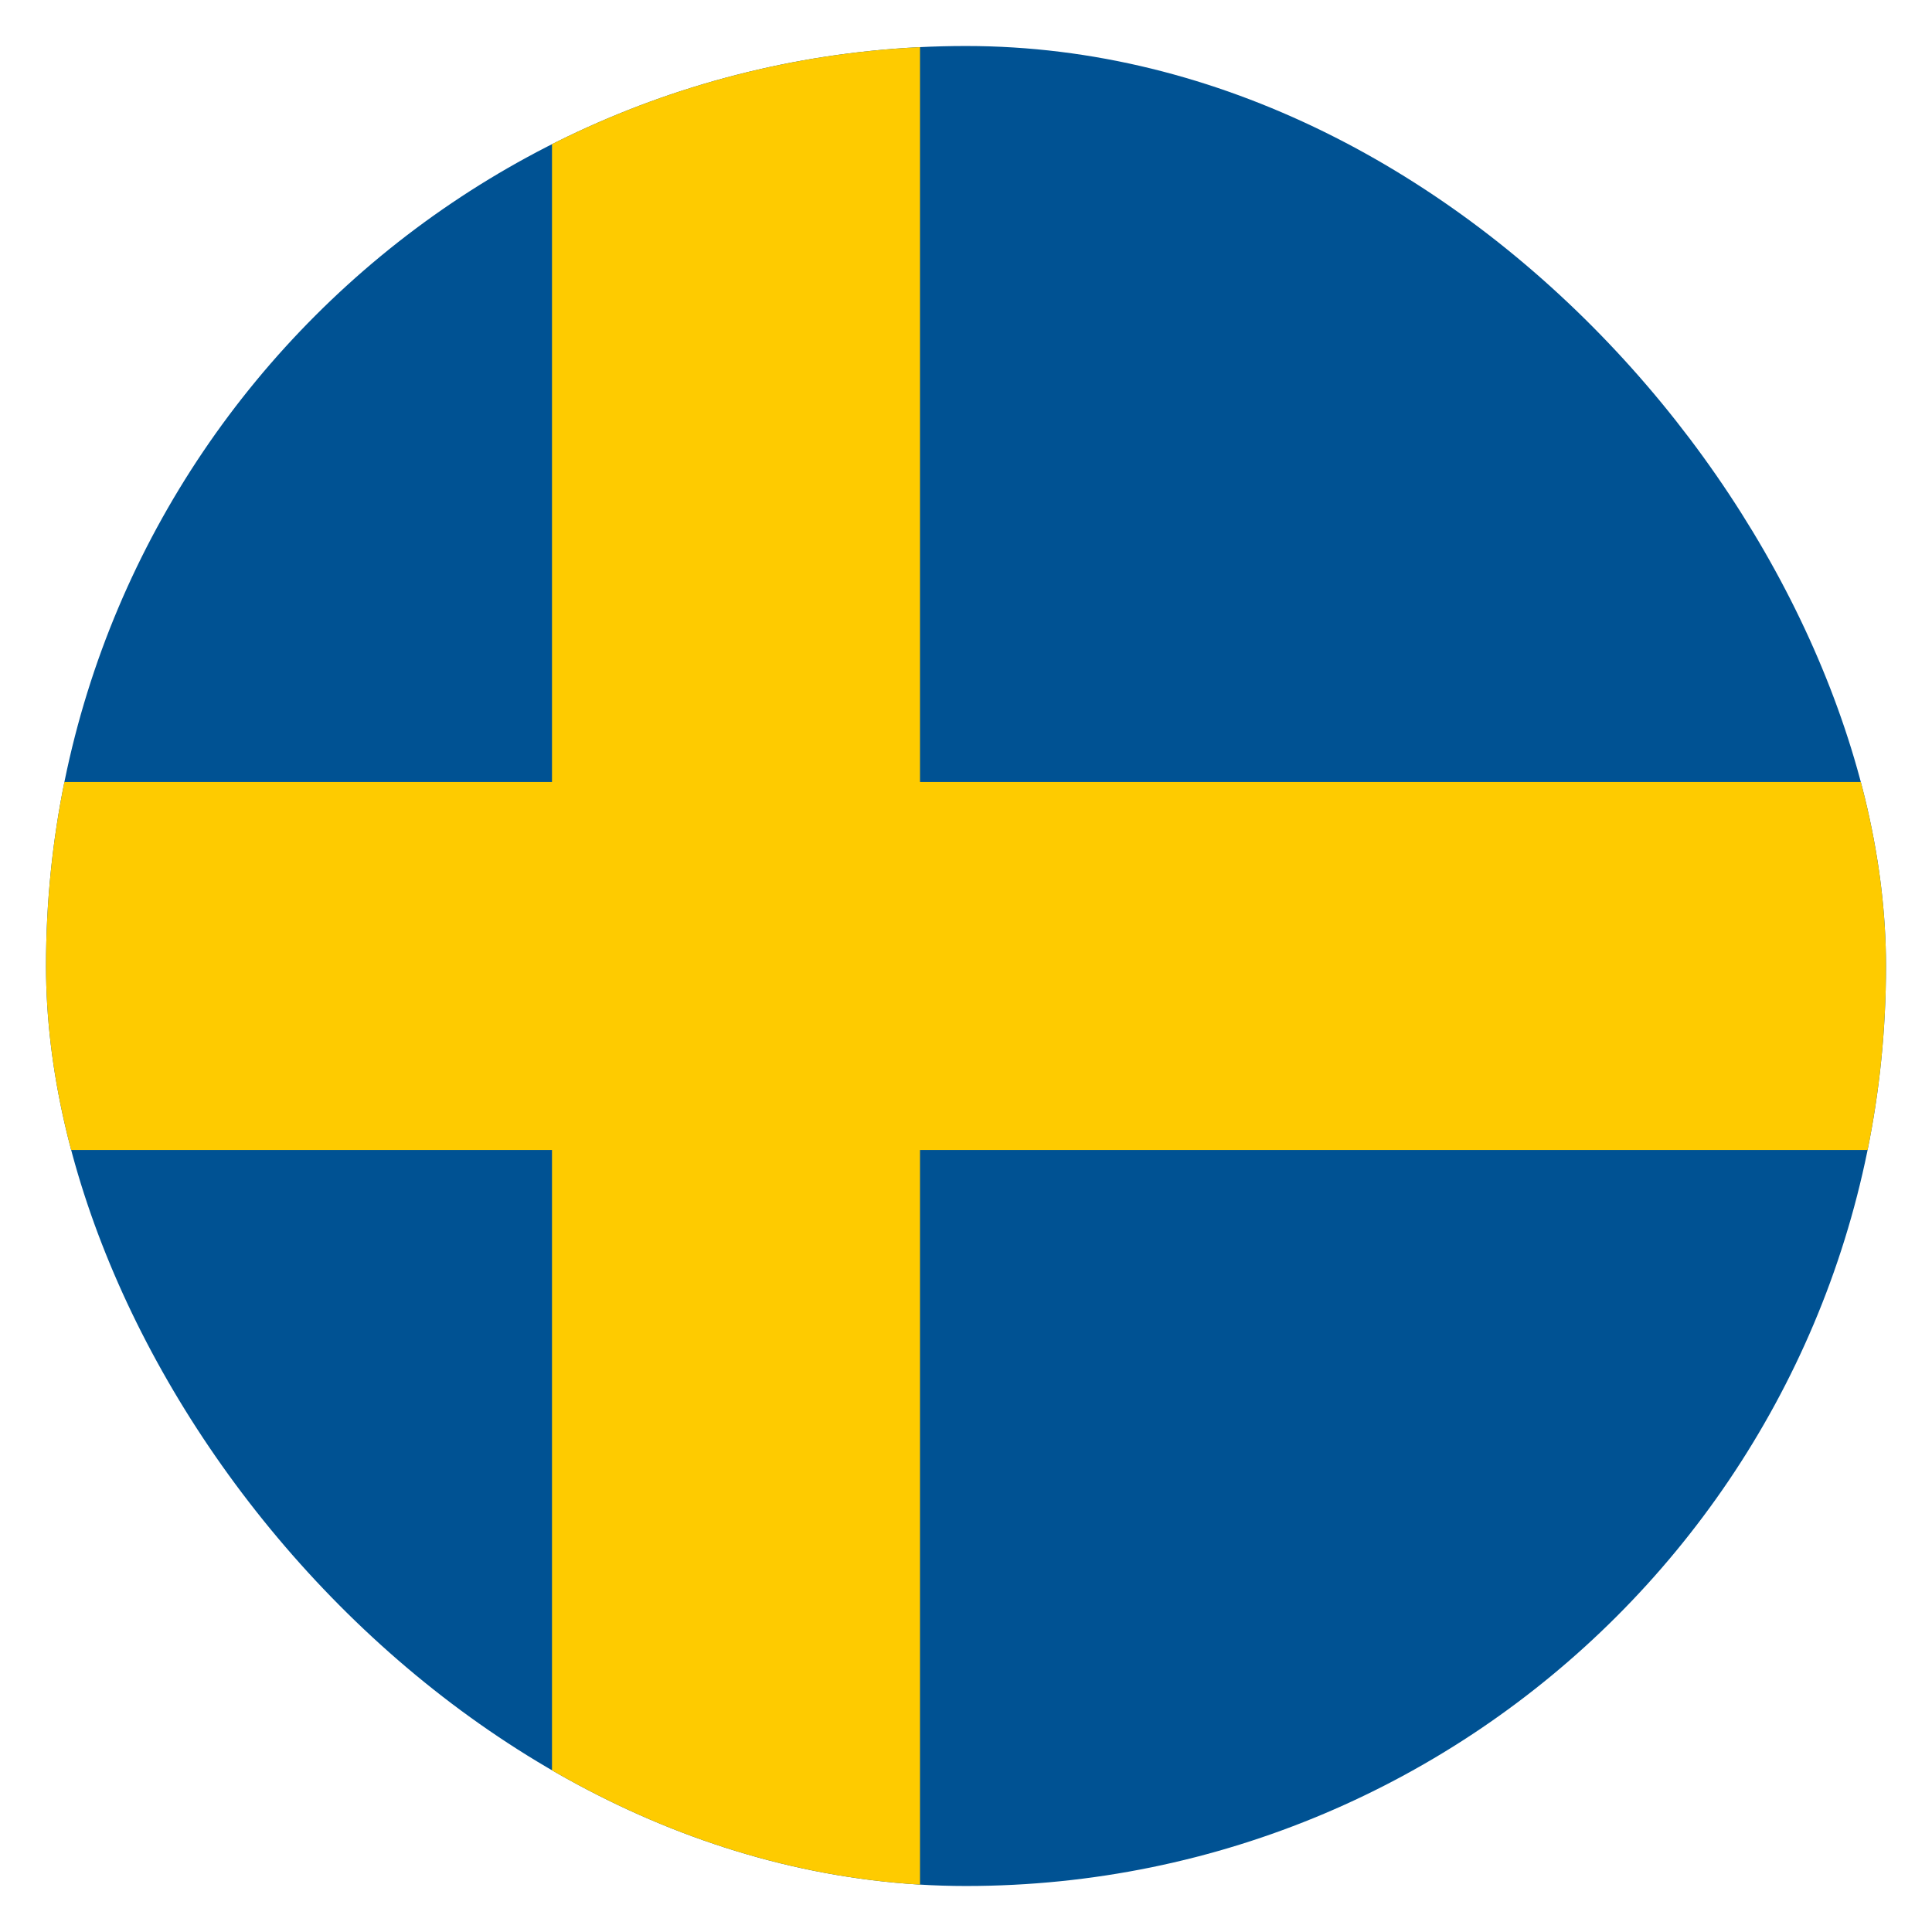
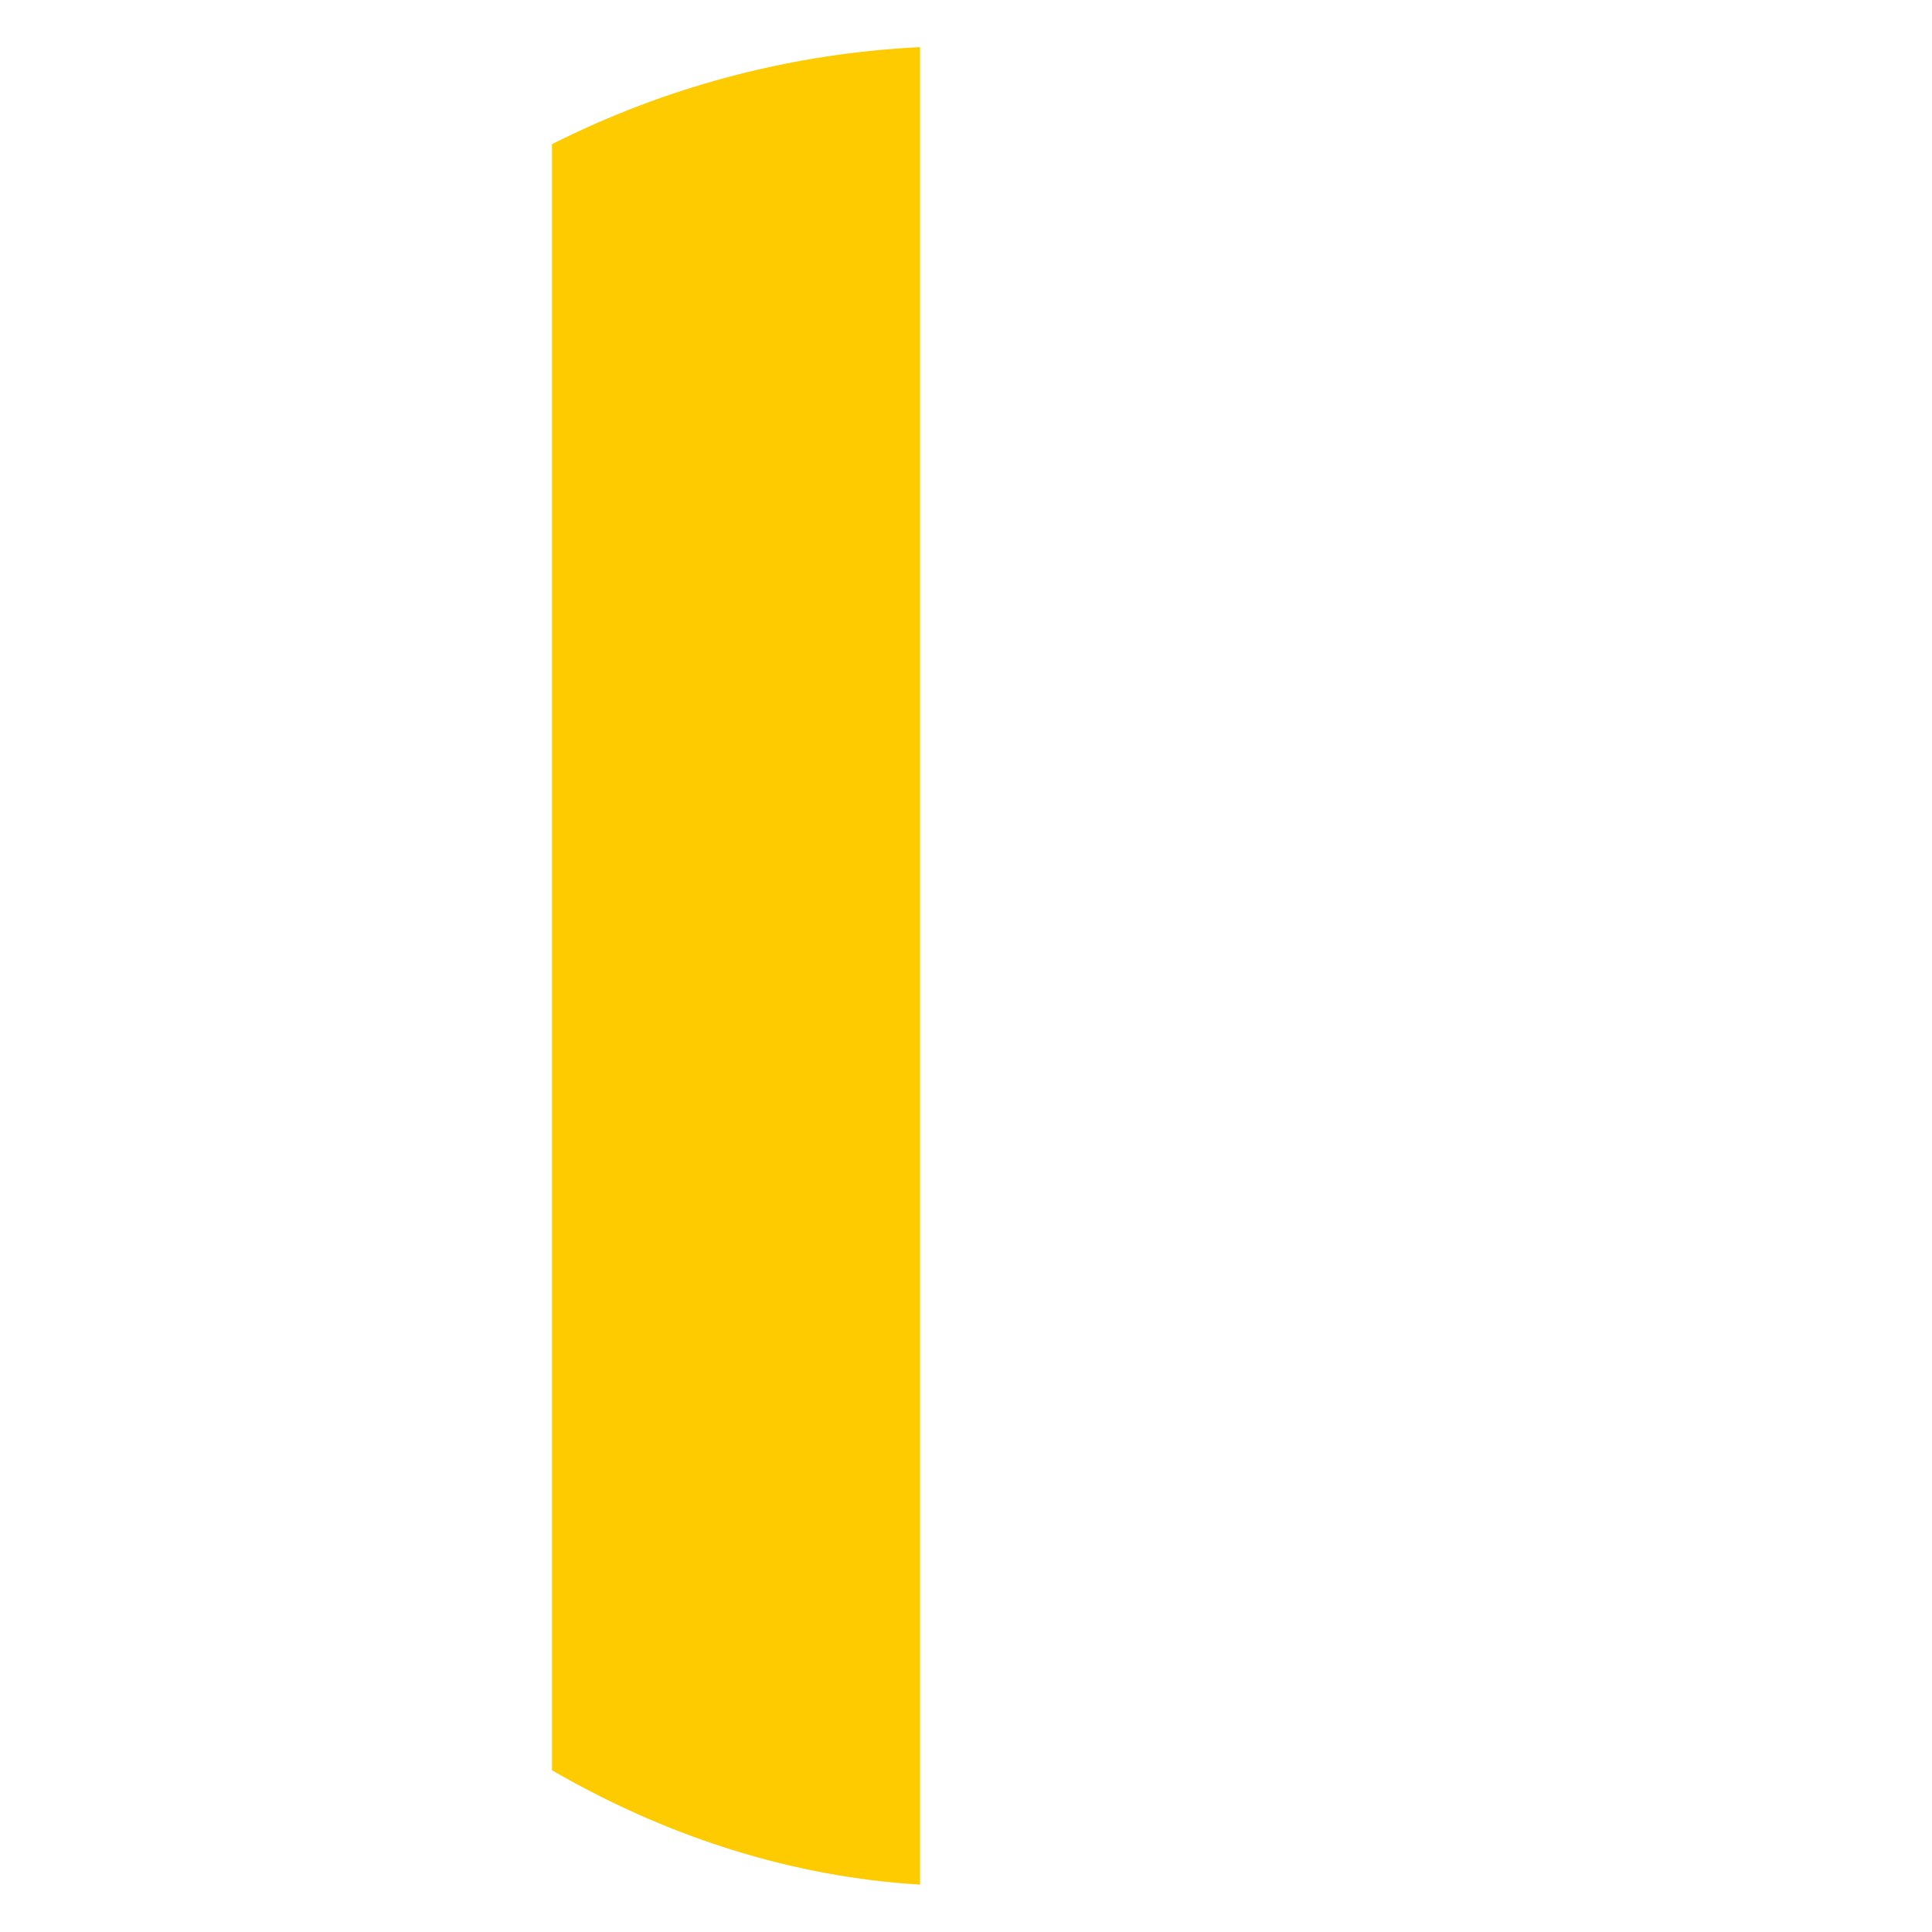
<svg xmlns="http://www.w3.org/2000/svg" width="21" height="21" viewBox="0 0 21 21" fill="none">
  <g clip-path="url(#clip0_4795_3909)">
-     <rect x="0.5" y="0.5" width="20" height="20" rx="10" fill="#005293" />
    <rect width="4" height="21" transform="translate(6 -0.5)" fill="#FECB00" />
-     <rect width="4" height="26" transform="translate(22 8.5) rotate(90)" fill="#FECB00" />
  </g>
  <defs>
    <clipPath id="clip0_4795_3909">
      <rect x="0.5" y="0.5" width="20" height="20" rx="10" fill="white" />
    </clipPath>
  </defs>
</svg>